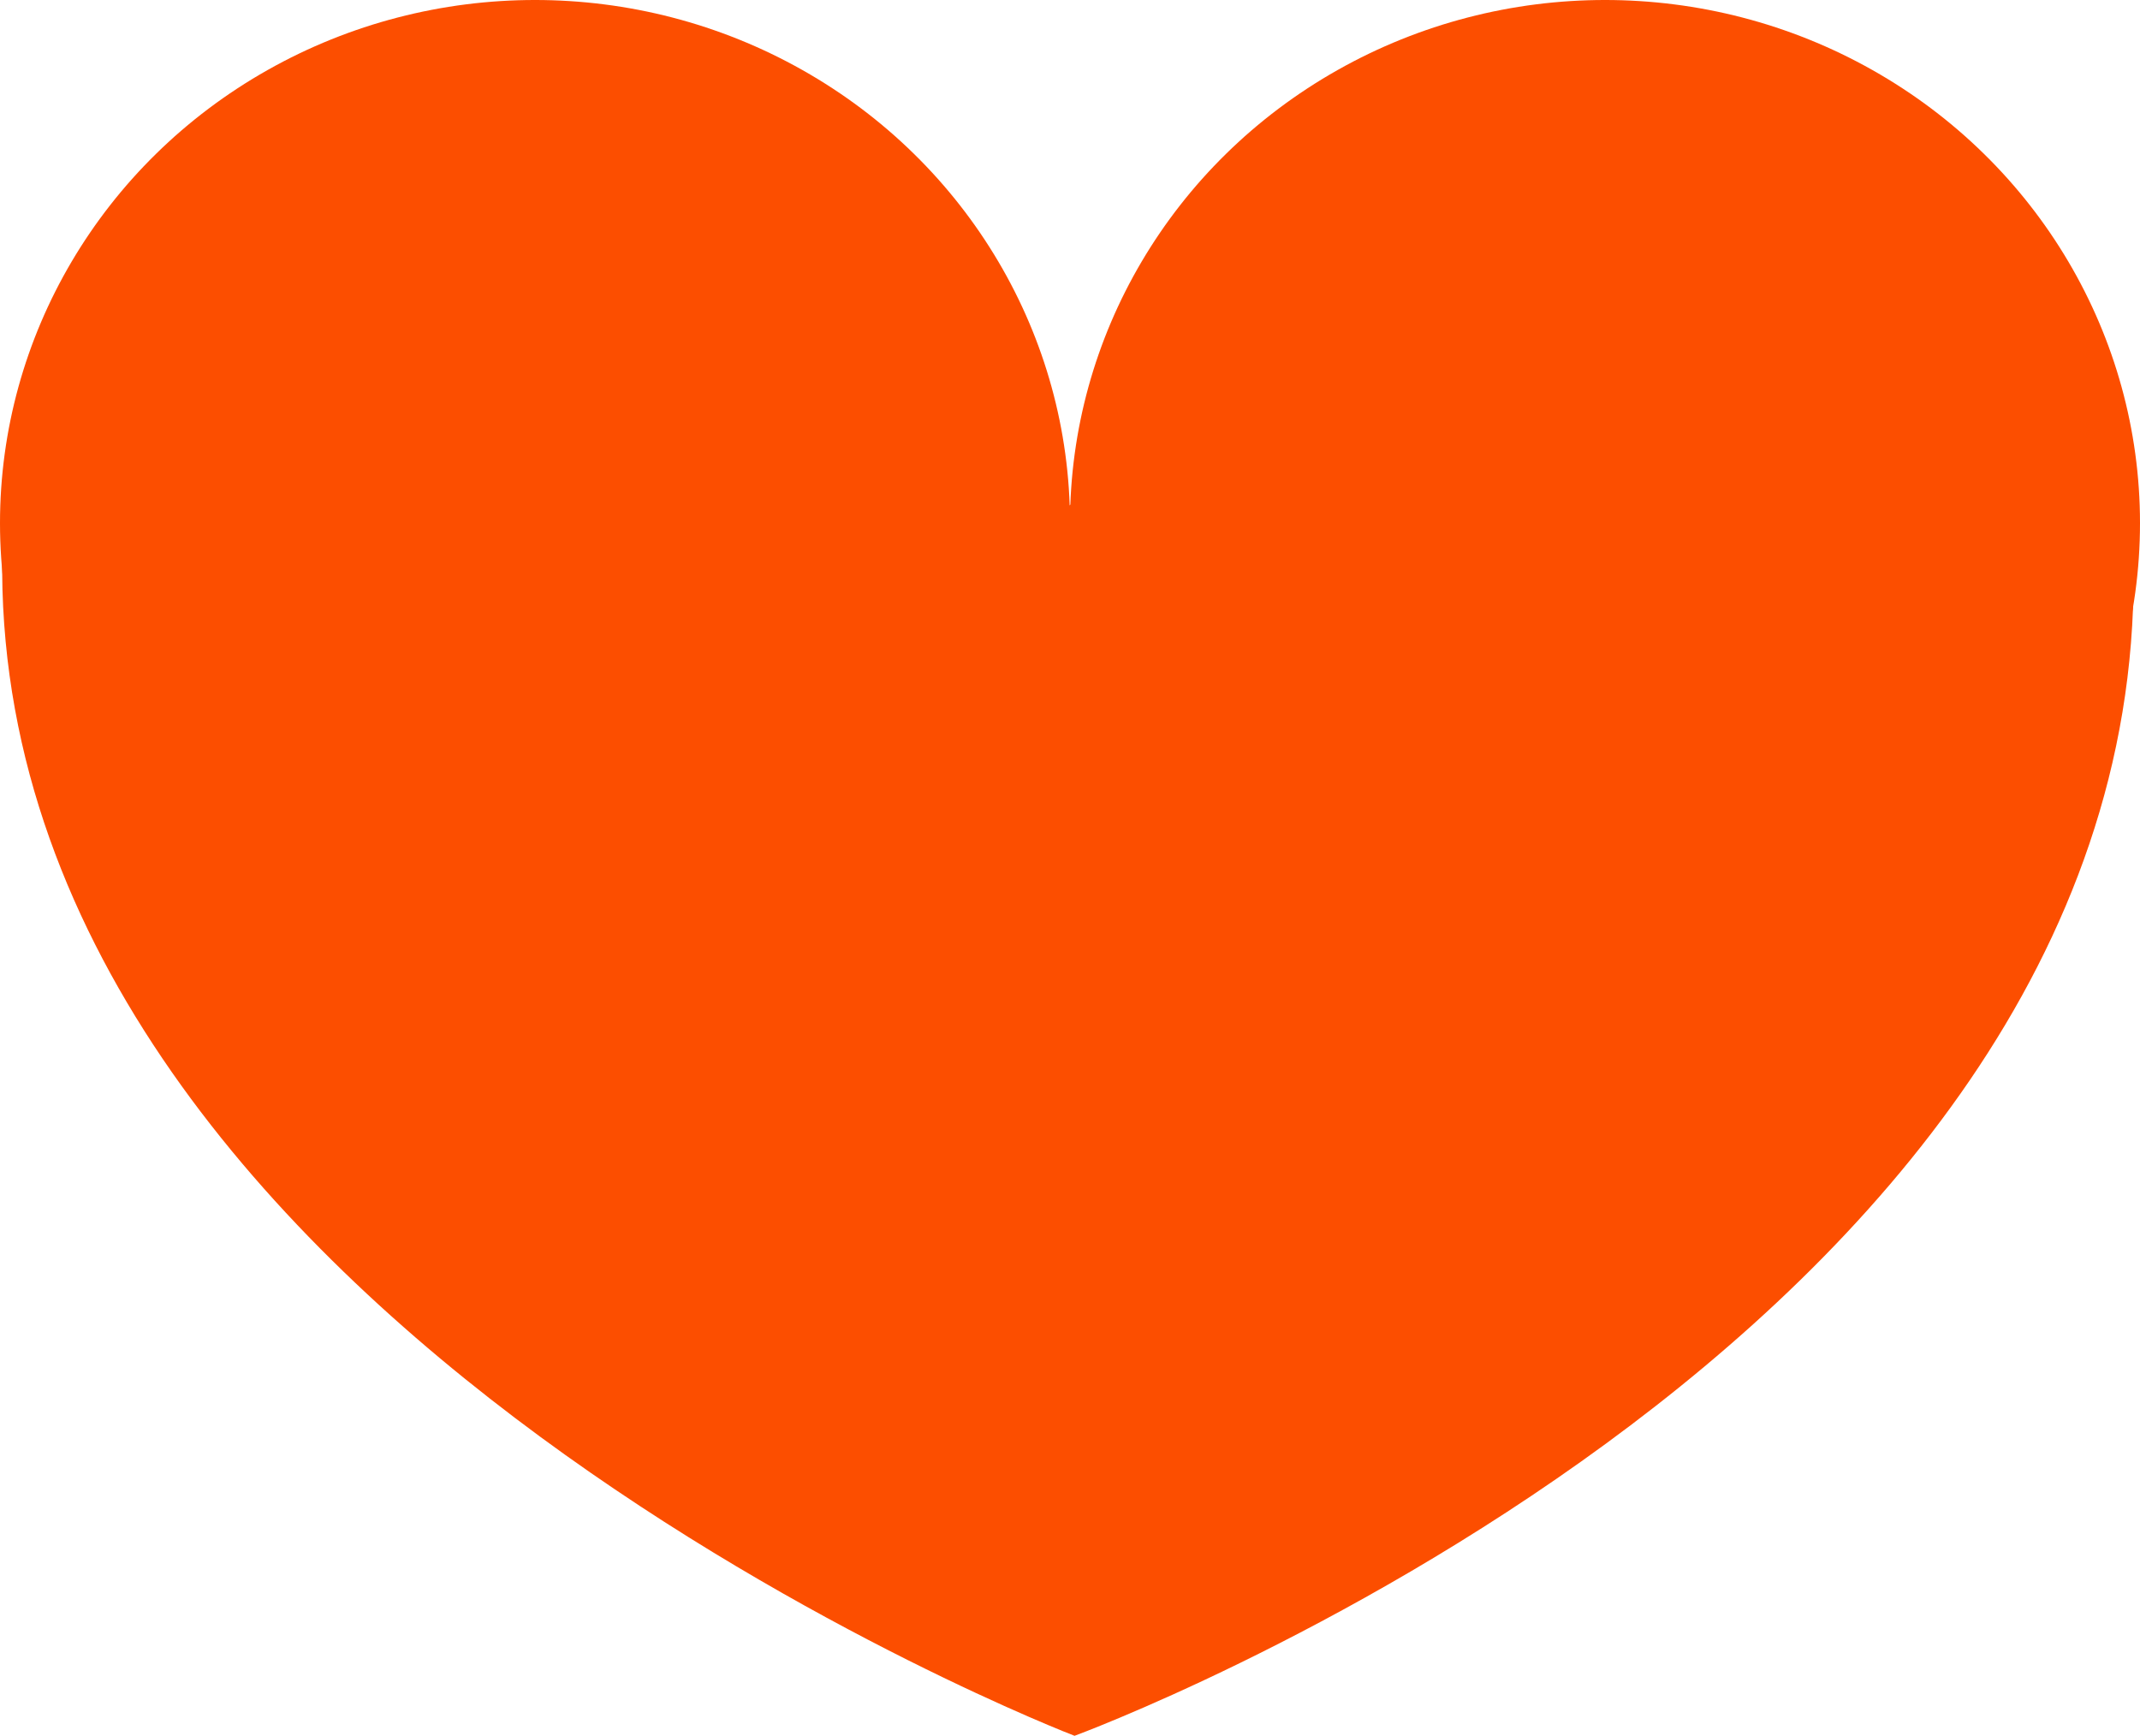
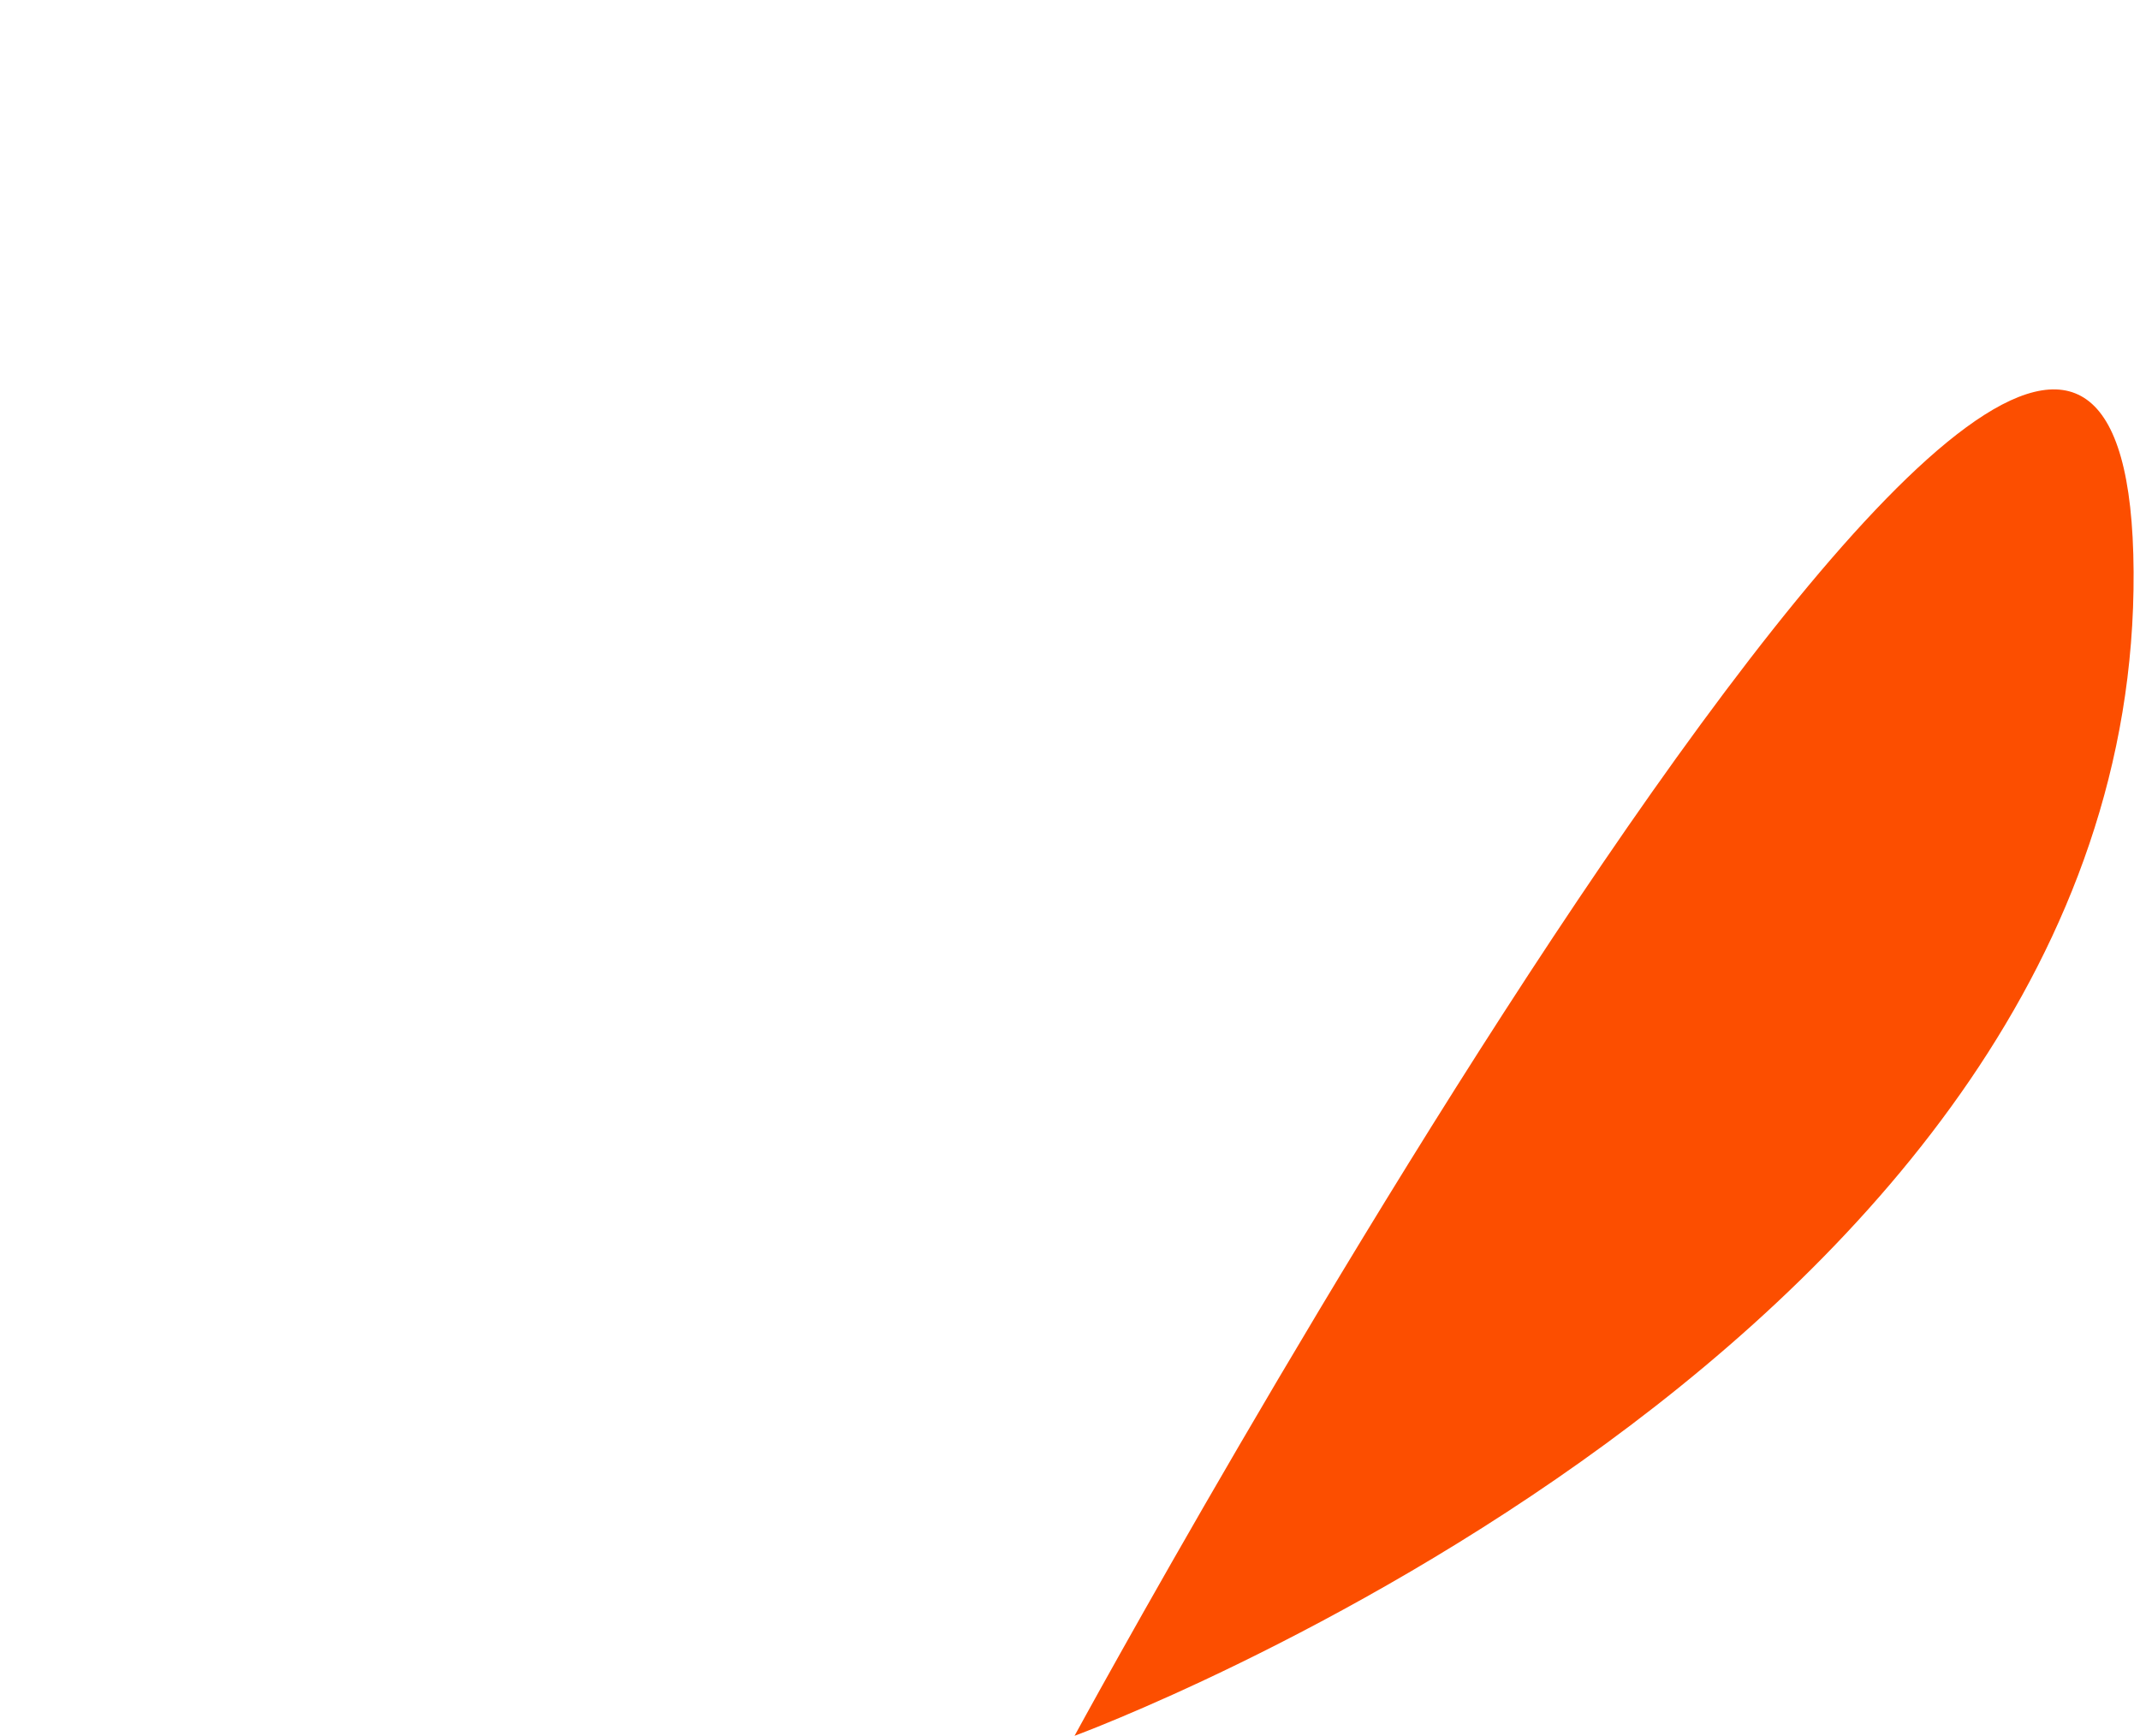
<svg xmlns="http://www.w3.org/2000/svg" width="90" height="73" viewBox="0 0 90 73">
  <defs>
    <style>
      .cls-1 {
        fill: #fc4e00;
      }
    </style>
  </defs>
  <g id="Groupe_178" data-name="Groupe 178" transform="translate(-433 -1658.397)">
-     <ellipse id="Ellipse_24" data-name="Ellipse 24" class="cls-1" cx="22.5" cy="22" rx="22.5" ry="22" transform="translate(433 1658.397)" />
-     <ellipse id="Ellipse_25" data-name="Ellipse 25" class="cls-1" cx="22.5" cy="22" rx="22.5" ry="22" transform="translate(478 1658.397)" />
-     <path id="Tracé_201" data-name="Tracé 201" class="cls-1" d="M44.54,0s44.913,17.234,45.1,48.957-44.8,2.733-44.8,2.733S.191,81.481,0,48.957,44.54,0,44.54,0Z" transform="translate(522.731 1731.397) rotate(180)" />
+     <path id="Tracé_201" data-name="Tracé 201" class="cls-1" d="M44.54,0S.191,81.481,0,48.957,44.54,0,44.54,0Z" transform="translate(522.731 1731.397) rotate(180)" />
  </g>
</svg>